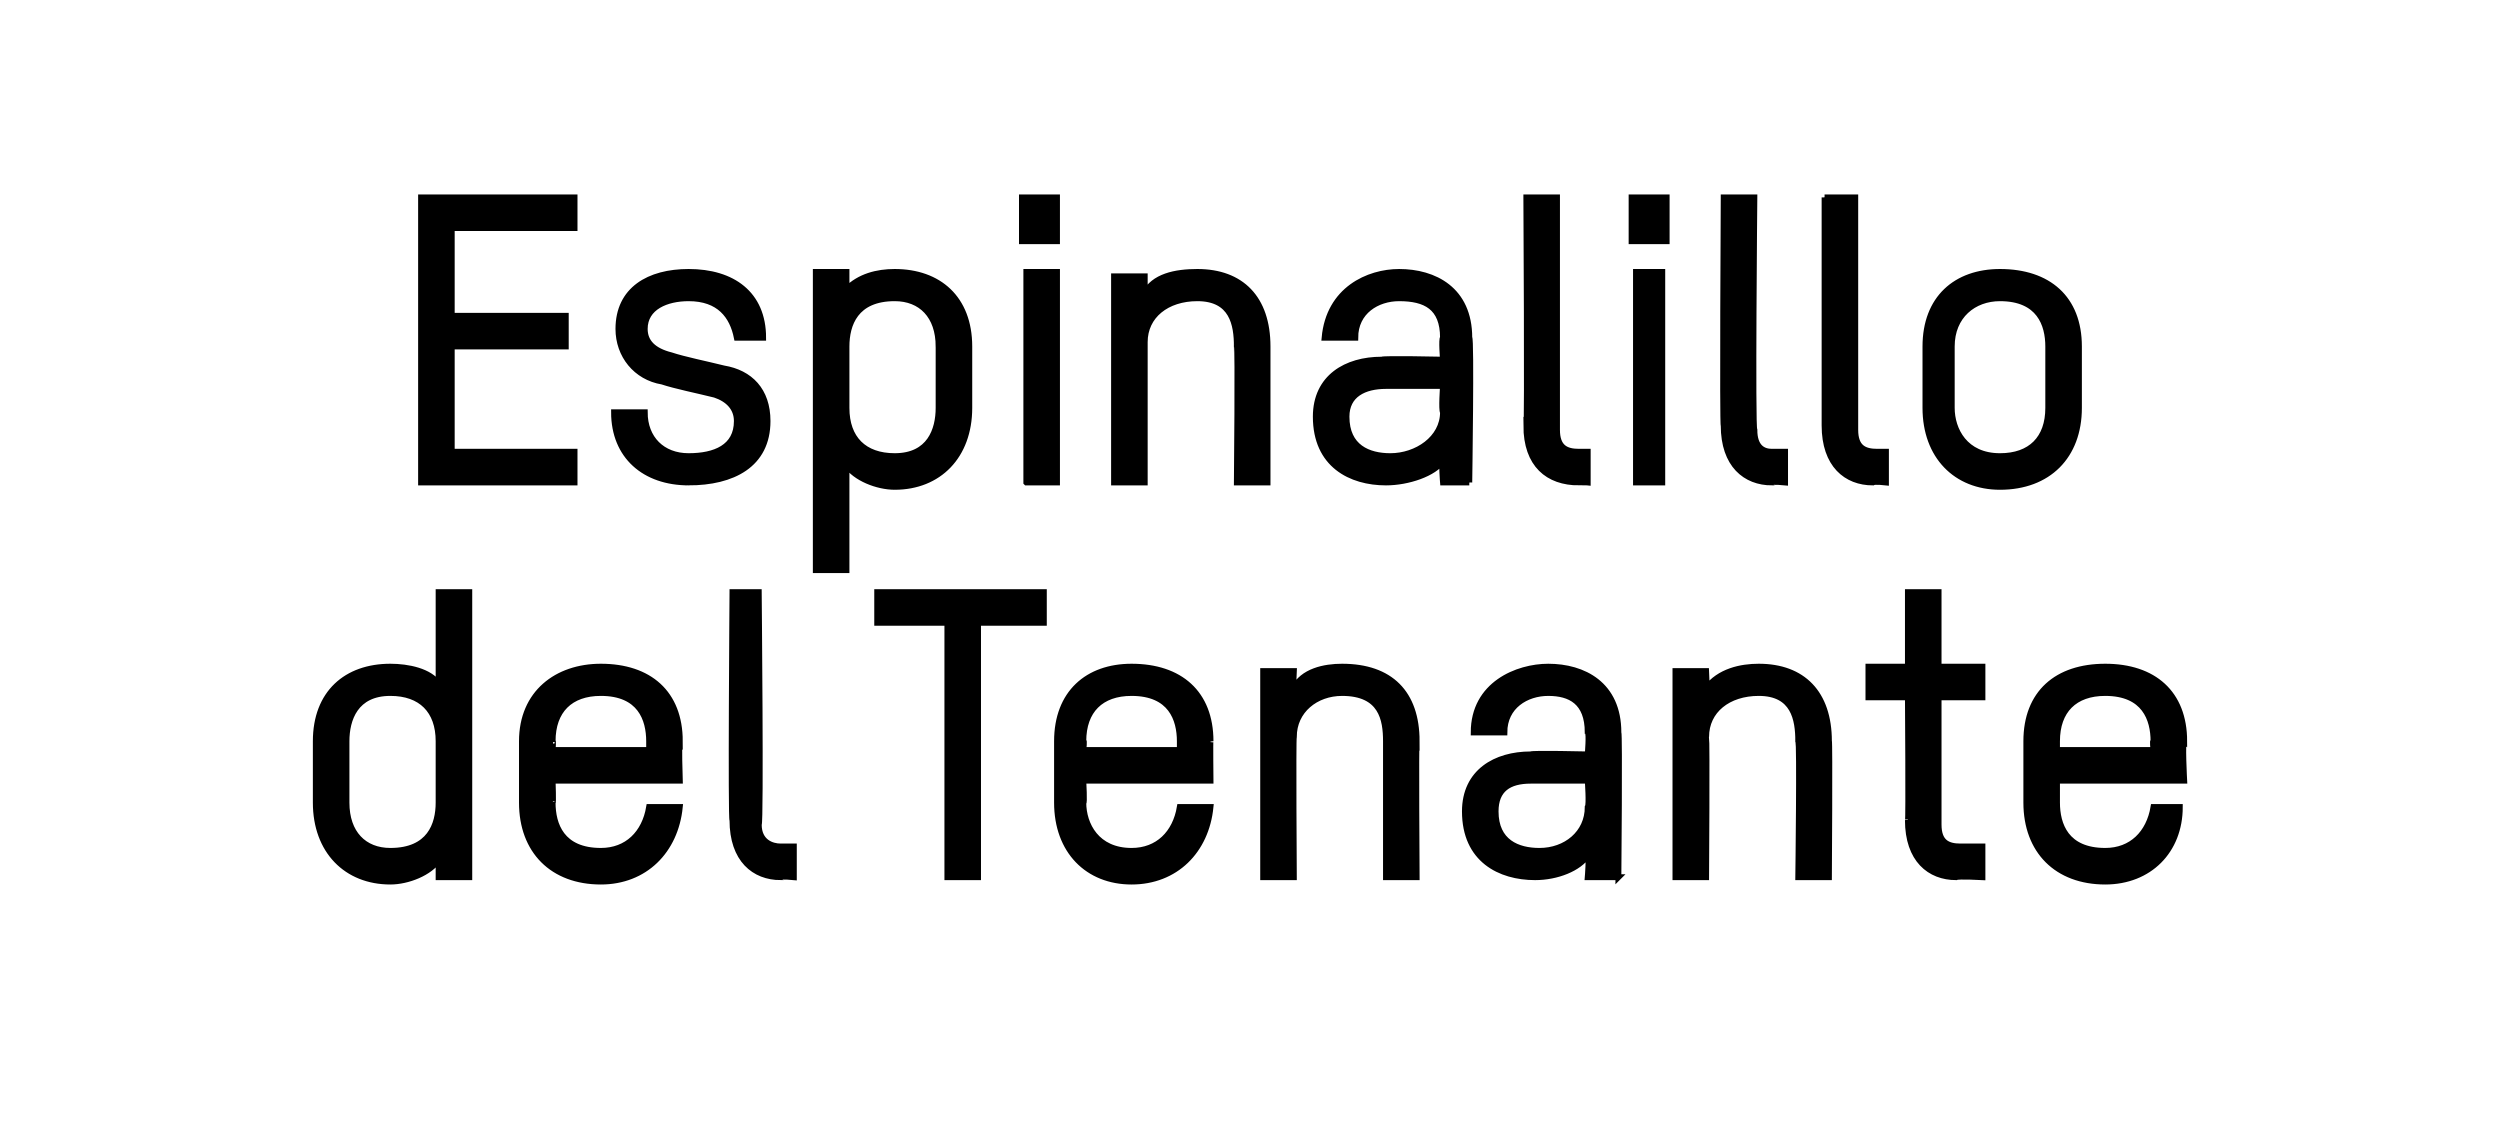
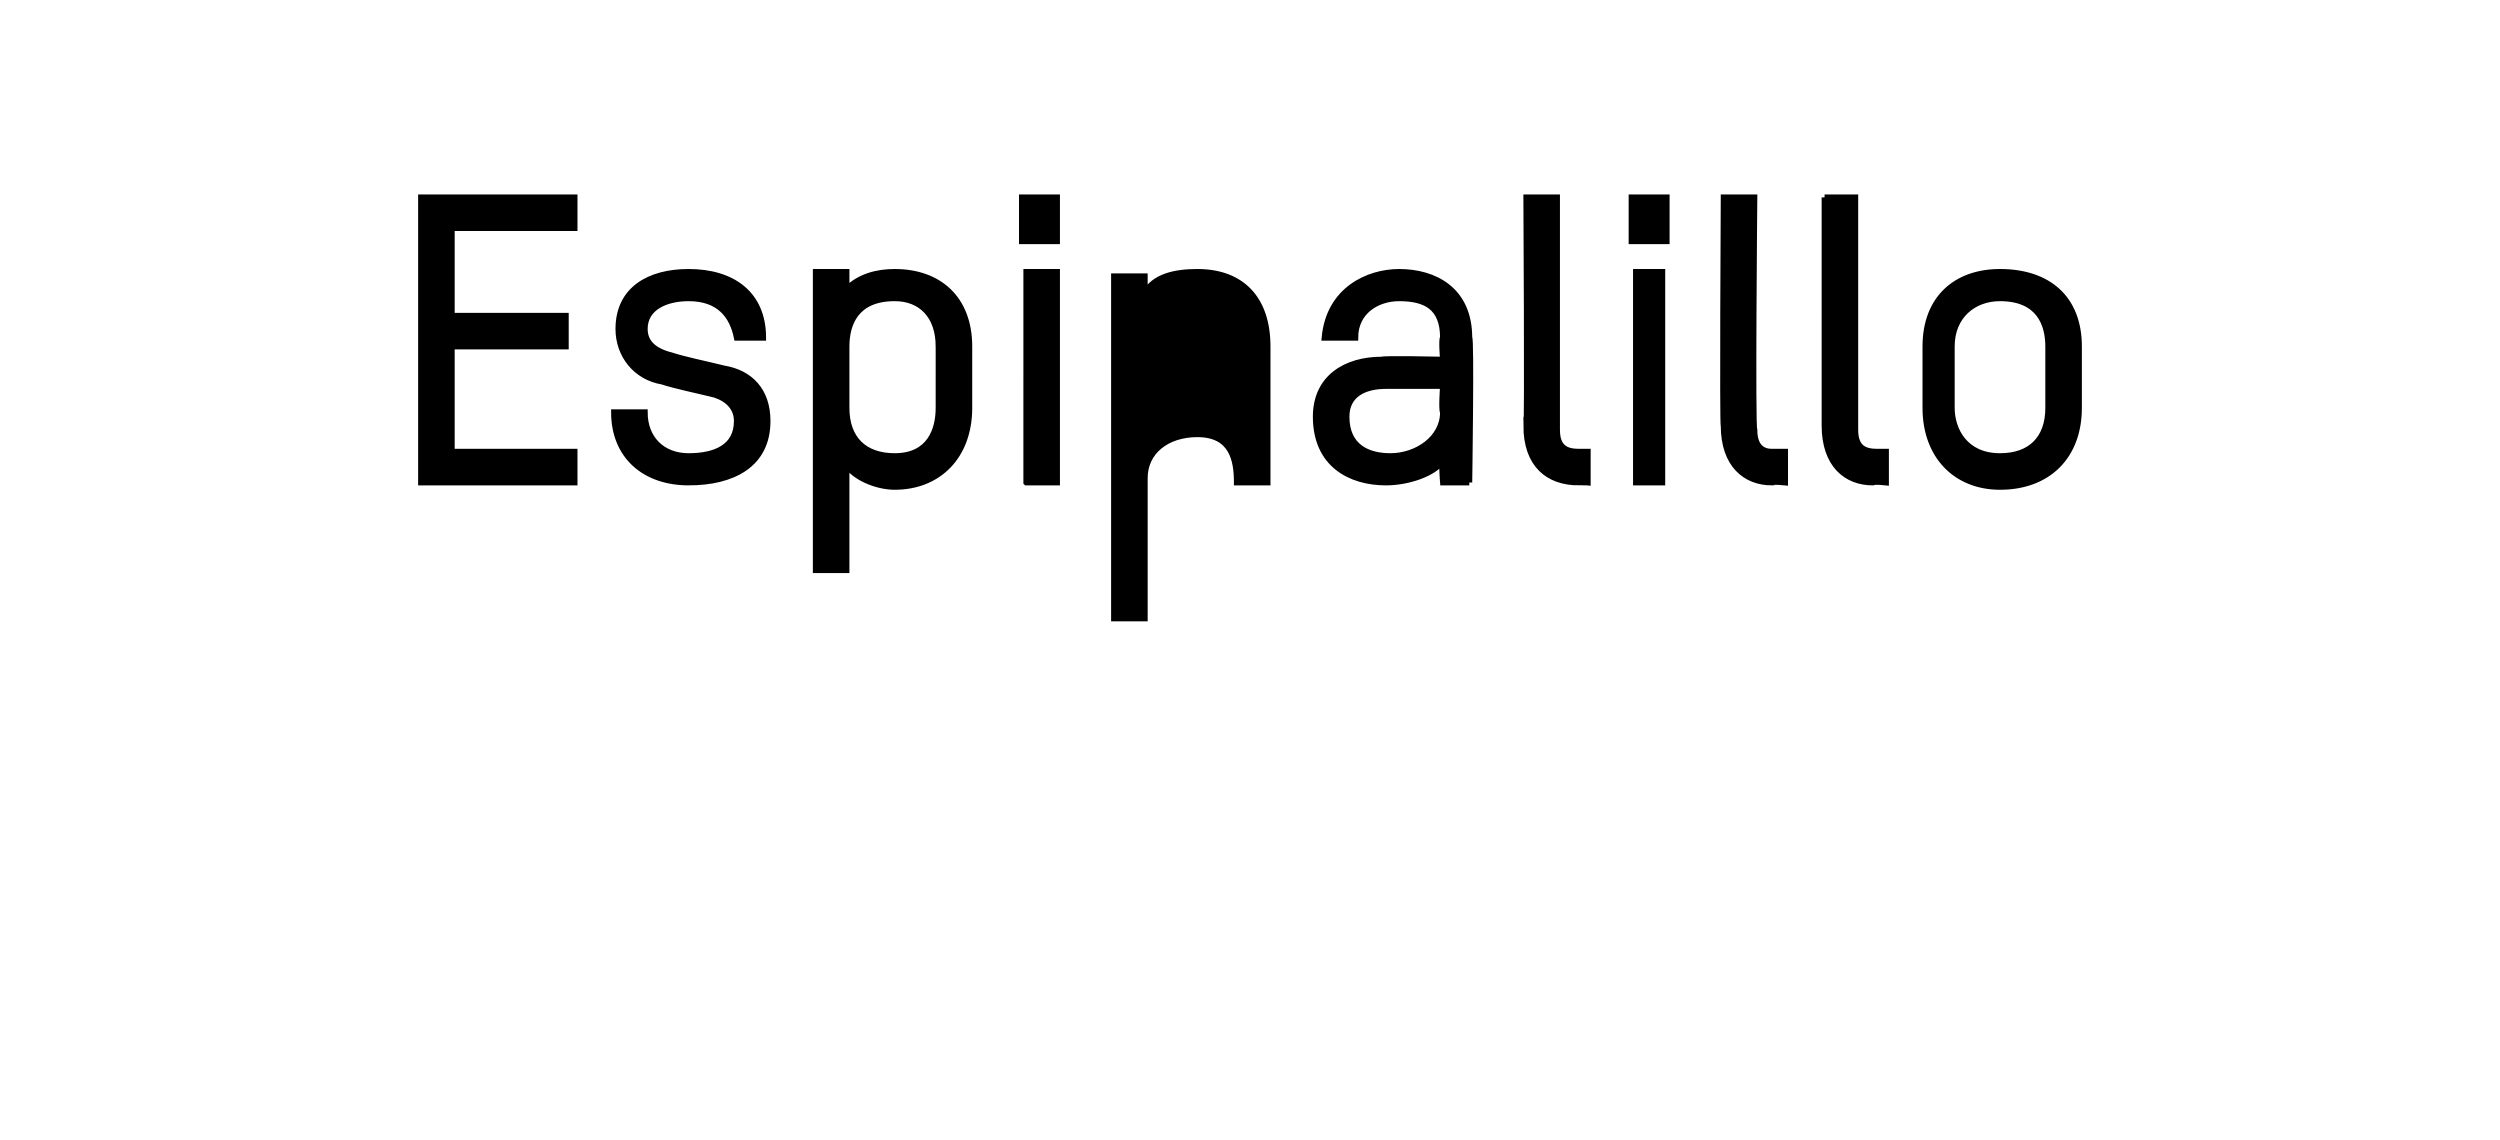
<svg xmlns="http://www.w3.org/2000/svg" version="1.1" width="57px" height="26px" viewBox="0 -4 57 26" style="top:-4px">
  <desc>Espinalillo del Tenante</desc>
  <defs />
  <g id="Polygon21004">
-     <path d="m7.9 14.3c0 .7.4 1.1 1 1.1c.9 0 1.1-.6 1.1-1.1v-1.4c0-.7-.4-1.1-1.1-1.1c-.8 0-1 .6-1 1.1v1.4zm-.7-1.4c0-1.1.7-1.7 1.7-1.7c.4 0 .9.1 1.1.4V9.5h.7v6.5h-.7v-.4c-.2.3-.7.5-1.1.5c-1 0-1.7-.7-1.7-1.8v-1.4zm8.3.9h-2.9s.02.55 0 .5c0 .5.2 1.1 1.1 1.1c.6 0 1-.4 1.1-1h.7c-.1 1-.8 1.7-1.8 1.7c-1.1 0-1.8-.7-1.8-1.8v-1.4c0-1.1.8-1.7 1.8-1.7c1.1 0 1.8.6 1.8 1.7c-.03-.04 0 .9 0 .9zm-.7-.9c0-.5-.2-1.1-1.1-1.1c-.7 0-1.1.4-1.1 1.1c.02-.04 0 .2 0 .2h2.2v-.2zm1.9-3.4h.6s.05 5.28 0 5.3c0 .4.3.5.5.5h.3v.7s-.3-.03-.3 0c-.6 0-1.1-.4-1.1-1.3c-.04.04 0-5.2 0-5.2zm5.6.7v5.8h-.7v-5.8H20v-.7h3.8v.7h-1.5zm5.3 3.6h-2.9s.03.55 0 .5c0 .5.3 1.1 1.1 1.1c.6 0 1-.4 1.1-1h.7c-.1 1-.8 1.7-1.8 1.7c-1 0-1.7-.7-1.7-1.8v-1.4c0-1.1.7-1.7 1.7-1.7c1.1 0 1.8.6 1.8 1.7c-.01-.04 0 .9 0 .9zm-.7-.9c0-.5-.2-1.1-1.1-1.1c-.7 0-1.1.4-1.1 1.1c.03-.04 0 .2 0 .2h2.2v-.2zm4.7 3.1v-3.1c0-.5-.1-1.1-1-1.1c-.6 0-1.1.4-1.1 1c-.02.05 0 3.2 0 3.2h-.7v-4.7h.7s-.02.38 0 .4c.2-.4.7-.5 1.1-.5c1.1 0 1.7.6 1.7 1.7c-.02-.03 0 3.1 0 3.1h-.7zm5.3 0h-.7s.04-.48 0-.5c-.2.3-.7.5-1.2.5c-.8 0-1.6-.4-1.6-1.5c0-.9.7-1.3 1.5-1.3c.03-.03 1.3 0 1.3 0c0 0 .04-.48 0-.5c0-.7-.4-.9-.9-.9c-.5 0-1 .3-1 .9h-.7c0-1.1 1-1.5 1.7-1.5c.8 0 1.6.4 1.6 1.5c.03-.01 0 3.3 0 3.3zm-.7-2.2h-1.3c-.5 0-.8.2-.8.7c0 .7.5.9 1 .9c.6 0 1.1-.4 1.1-1c.04-.05 0-.6 0-.6zM41 16s.04-3.13 0-3.1c0-.5-.1-1.1-.9-1.1c-.7 0-1.2.4-1.2 1c.02.05 0 3.2 0 3.2h-.7v-4.7h.7s.02.38 0 .4c.3-.4.8-.5 1.2-.5c1 0 1.6.6 1.6 1.7c.02-.03 0 3.1 0 3.1h-.7zm1.6-4.8h.9V9.5h.7v1.7h1v.7h-1v2.9c0 .4.2.5.5.5h.5v.7s-.55-.03-.6 0c-.6 0-1.1-.4-1.1-1.3c.02.04 0-2.8 0-2.8h-.9v-.7zm7.2 2.6h-2.9v.5c0 .5.2 1.1 1.1 1.1c.6 0 1-.4 1.1-1h.6c0 1-.7 1.7-1.7 1.7c-1.1 0-1.8-.7-1.8-1.8v-1.4c0-1.1.7-1.7 1.8-1.7c1.1 0 1.8.6 1.8 1.7c-.05-.04 0 .9 0 .9zm-.7-.9c0-.5-.2-1.1-1.1-1.1c-.7 0-1.1.4-1.1 1.1v.2h2.2s-.03-.24 0-.2z" style="stroke-width:0.1pt; stroke:#000;" fill="#000" />
-   </g>
+     </g>
  <g id="Polygon21003">
-     <path d="m9.6 7V.5h3.5v.7h-2.8v2h2.6v.7h-2.6v2.4h2.8v.7H9.6zm6.1 0c-1 0-1.7-.6-1.7-1.6h.7c0 .6.4 1 1 1c.6 0 1.1-.2 1.1-.8c0-.3-.2-.5-.5-.6c-.4-.1-.9-.2-1.2-.3c-.6-.1-1-.6-1-1.2c0-.9.7-1.3 1.6-1.3c1 0 1.7.5 1.7 1.5h-.6c-.1-.5-.4-.9-1.1-.9c-.5 0-1 .2-1 .7c0 .3.2.5.6.6c.3.1.8.2 1.2.3c.6.1 1 .5 1 1.2c0 1-.8 1.4-1.8 1.4zm4.7.1c-.4 0-.9-.2-1.1-.5v2.4h-.7V2.2h.7v.4c.3-.3.7-.4 1.1-.4c1 0 1.7.6 1.7 1.7v1.4c0 1.1-.7 1.8-1.7 1.8zm1-3.2c0-.7-.4-1.1-1-1.1c-.9 0-1.1.6-1.1 1.1v1.4c0 .7.4 1.1 1.1 1.1c.8 0 1-.6 1-1.1V3.9zm2 3.1V2.2h.7v4.8h-.7zm-.1-5.5v-1h.8v1h-.8zM28.2 7s.03-3.13 0-3.1c0-.5-.1-1.1-.9-1.1c-.7 0-1.2.4-1.2 1v3.2h-.7V2.3h.7v.4c.2-.4.7-.5 1.2-.5c1 0 1.6.6 1.6 1.7v3.1h-.7zm5.3 0h-.6s-.04-.48 0-.5c-.2.3-.8.5-1.3.5c-.8 0-1.6-.4-1.6-1.5c0-.9.7-1.3 1.5-1.3c.05-.03 1.4 0 1.4 0c0 0-.04-.48 0-.5c0-.7-.4-.9-1-.9c-.5 0-1 .3-1 .9h-.7c.1-1.1 1-1.5 1.7-1.5c.8 0 1.6.4 1.6 1.5c.05-.01 0 3.3 0 3.3zm-.6-2.2h-1.3c-.5 0-.9.2-.9.7c0 .7.5.9 1 .9c.6 0 1.2-.4 1.2-1c-.04-.05 0-.6 0-.6zM34.8.5h.7v5.3c0 .4.2.5.5.5h.2v.7s-.24-.03-.2 0c-.7 0-1.2-.4-1.2-1.3c.03.04 0-5.2 0-5.2zM37.3 7V2.2h.6v4.8h-.6zm-.1-5.5v-1h.8v1h-.8zm2.1-1h.7s-.05 5.28 0 5.3c0 .4.2.5.4.5h.3v.7s-.3-.03-.3 0c-.6 0-1.1-.4-1.1-1.3c-.03.04 0-5.2 0-5.2zm2.3 0h.7v5.3c0 .4.2.5.5.5h.2v.7s-.26-.03-.3 0c-.6 0-1.1-.4-1.1-1.3V.5zm4 6.6c-1 0-1.7-.7-1.7-1.8V3.9c0-1.1.7-1.7 1.7-1.7c1.1 0 1.8.6 1.8 1.7v1.4c0 1.1-.7 1.8-1.8 1.8zm1.1-3.2c0-.5-.2-1.1-1.1-1.1c-.6 0-1.1.4-1.1 1.1v1.4c0 .5.3 1.1 1.1 1.1c.7 0 1.1-.4 1.1-1.1V3.9z" style="stroke-width:0.1pt; stroke:#000;" fill="#000" />
+     <path d="m9.6 7V.5h3.5v.7h-2.8v2h2.6v.7h-2.6v2.4h2.8v.7H9.6zm6.1 0c-1 0-1.7-.6-1.7-1.6h.7c0 .6.4 1 1 1c.6 0 1.1-.2 1.1-.8c0-.3-.2-.5-.5-.6c-.4-.1-.9-.2-1.2-.3c-.6-.1-1-.6-1-1.2c0-.9.7-1.3 1.6-1.3c1 0 1.7.5 1.7 1.5h-.6c-.1-.5-.4-.9-1.1-.9c-.5 0-1 .2-1 .7c0 .3.2.5.6.6c.3.1.8.2 1.2.3c.6.1 1 .5 1 1.2c0 1-.8 1.4-1.8 1.4zm4.7.1c-.4 0-.9-.2-1.1-.5v2.4h-.7V2.2h.7v.4c.3-.3.7-.4 1.1-.4c1 0 1.7.6 1.7 1.7v1.4c0 1.1-.7 1.8-1.7 1.8zm1-3.2c0-.7-.4-1.1-1-1.1c-.9 0-1.1.6-1.1 1.1v1.4c0 .7.4 1.1 1.1 1.1c.8 0 1-.6 1-1.1V3.9zm2 3.1V2.2h.7v4.8h-.7zm-.1-5.5v-1h.8v1h-.8zM28.2 7c0-.5-.1-1.1-.9-1.1c-.7 0-1.2.4-1.2 1v3.2h-.7V2.3h.7v.4c.2-.4.7-.5 1.2-.5c1 0 1.6.6 1.6 1.7v3.1h-.7zm5.3 0h-.6s-.04-.48 0-.5c-.2.3-.8.5-1.3.5c-.8 0-1.6-.4-1.6-1.5c0-.9.7-1.3 1.5-1.3c.05-.03 1.4 0 1.4 0c0 0-.04-.48 0-.5c0-.7-.4-.9-1-.9c-.5 0-1 .3-1 .9h-.7c.1-1.1 1-1.5 1.7-1.5c.8 0 1.6.4 1.6 1.5c.05-.01 0 3.3 0 3.3zm-.6-2.2h-1.3c-.5 0-.9.2-.9.7c0 .7.5.9 1 .9c.6 0 1.2-.4 1.2-1c-.04-.05 0-.6 0-.6zM34.8.5h.7v5.3c0 .4.2.5.5.5h.2v.7s-.24-.03-.2 0c-.7 0-1.2-.4-1.2-1.3c.03.04 0-5.2 0-5.2zM37.3 7V2.2h.6v4.8h-.6zm-.1-5.5v-1h.8v1h-.8zm2.1-1h.7s-.05 5.28 0 5.3c0 .4.2.5.4.5h.3v.7s-.3-.03-.3 0c-.6 0-1.1-.4-1.1-1.3c-.03.04 0-5.2 0-5.2zm2.3 0h.7v5.3c0 .4.2.5.5.5h.2v.7s-.26-.03-.3 0c-.6 0-1.1-.4-1.1-1.3V.5zm4 6.6c-1 0-1.7-.7-1.7-1.8V3.9c0-1.1.7-1.7 1.7-1.7c1.1 0 1.8.6 1.8 1.7v1.4c0 1.1-.7 1.8-1.8 1.8zm1.1-3.2c0-.5-.2-1.1-1.1-1.1c-.6 0-1.1.4-1.1 1.1v1.4c0 .5.3 1.1 1.1 1.1c.7 0 1.1-.4 1.1-1.1V3.9z" style="stroke-width:0.1pt; stroke:#000;" fill="#000" />
  </g>
</svg>